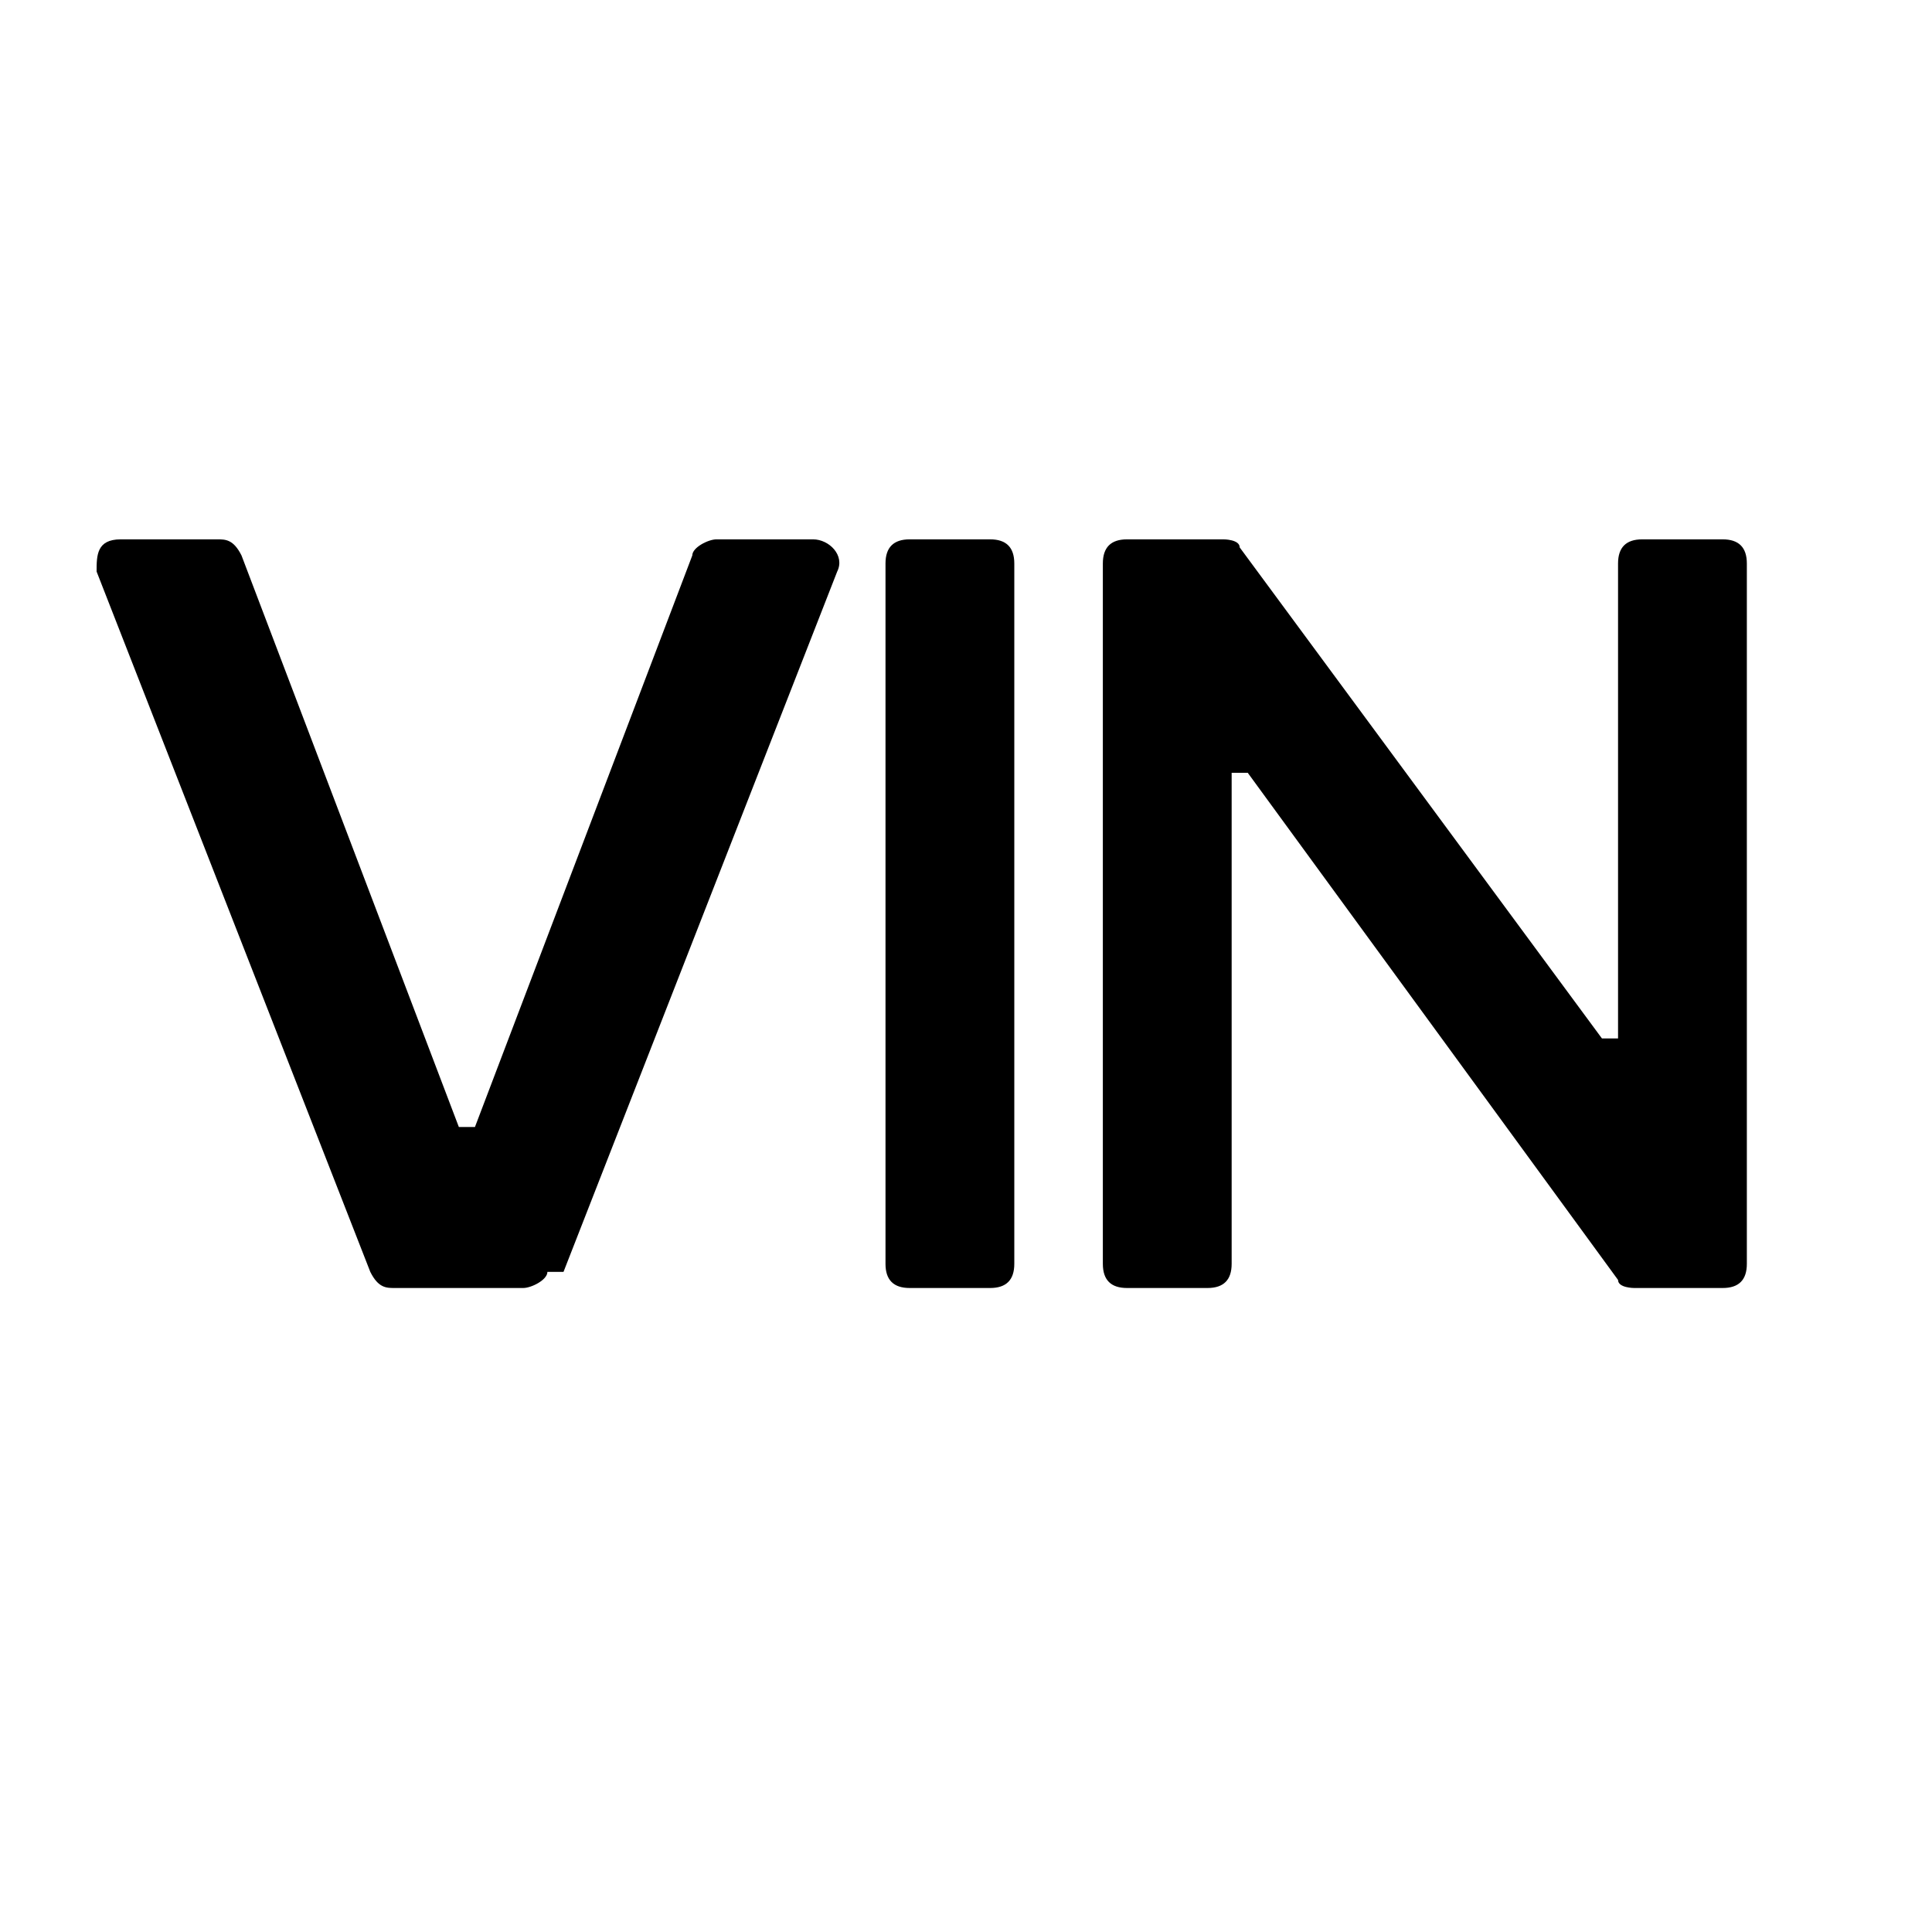
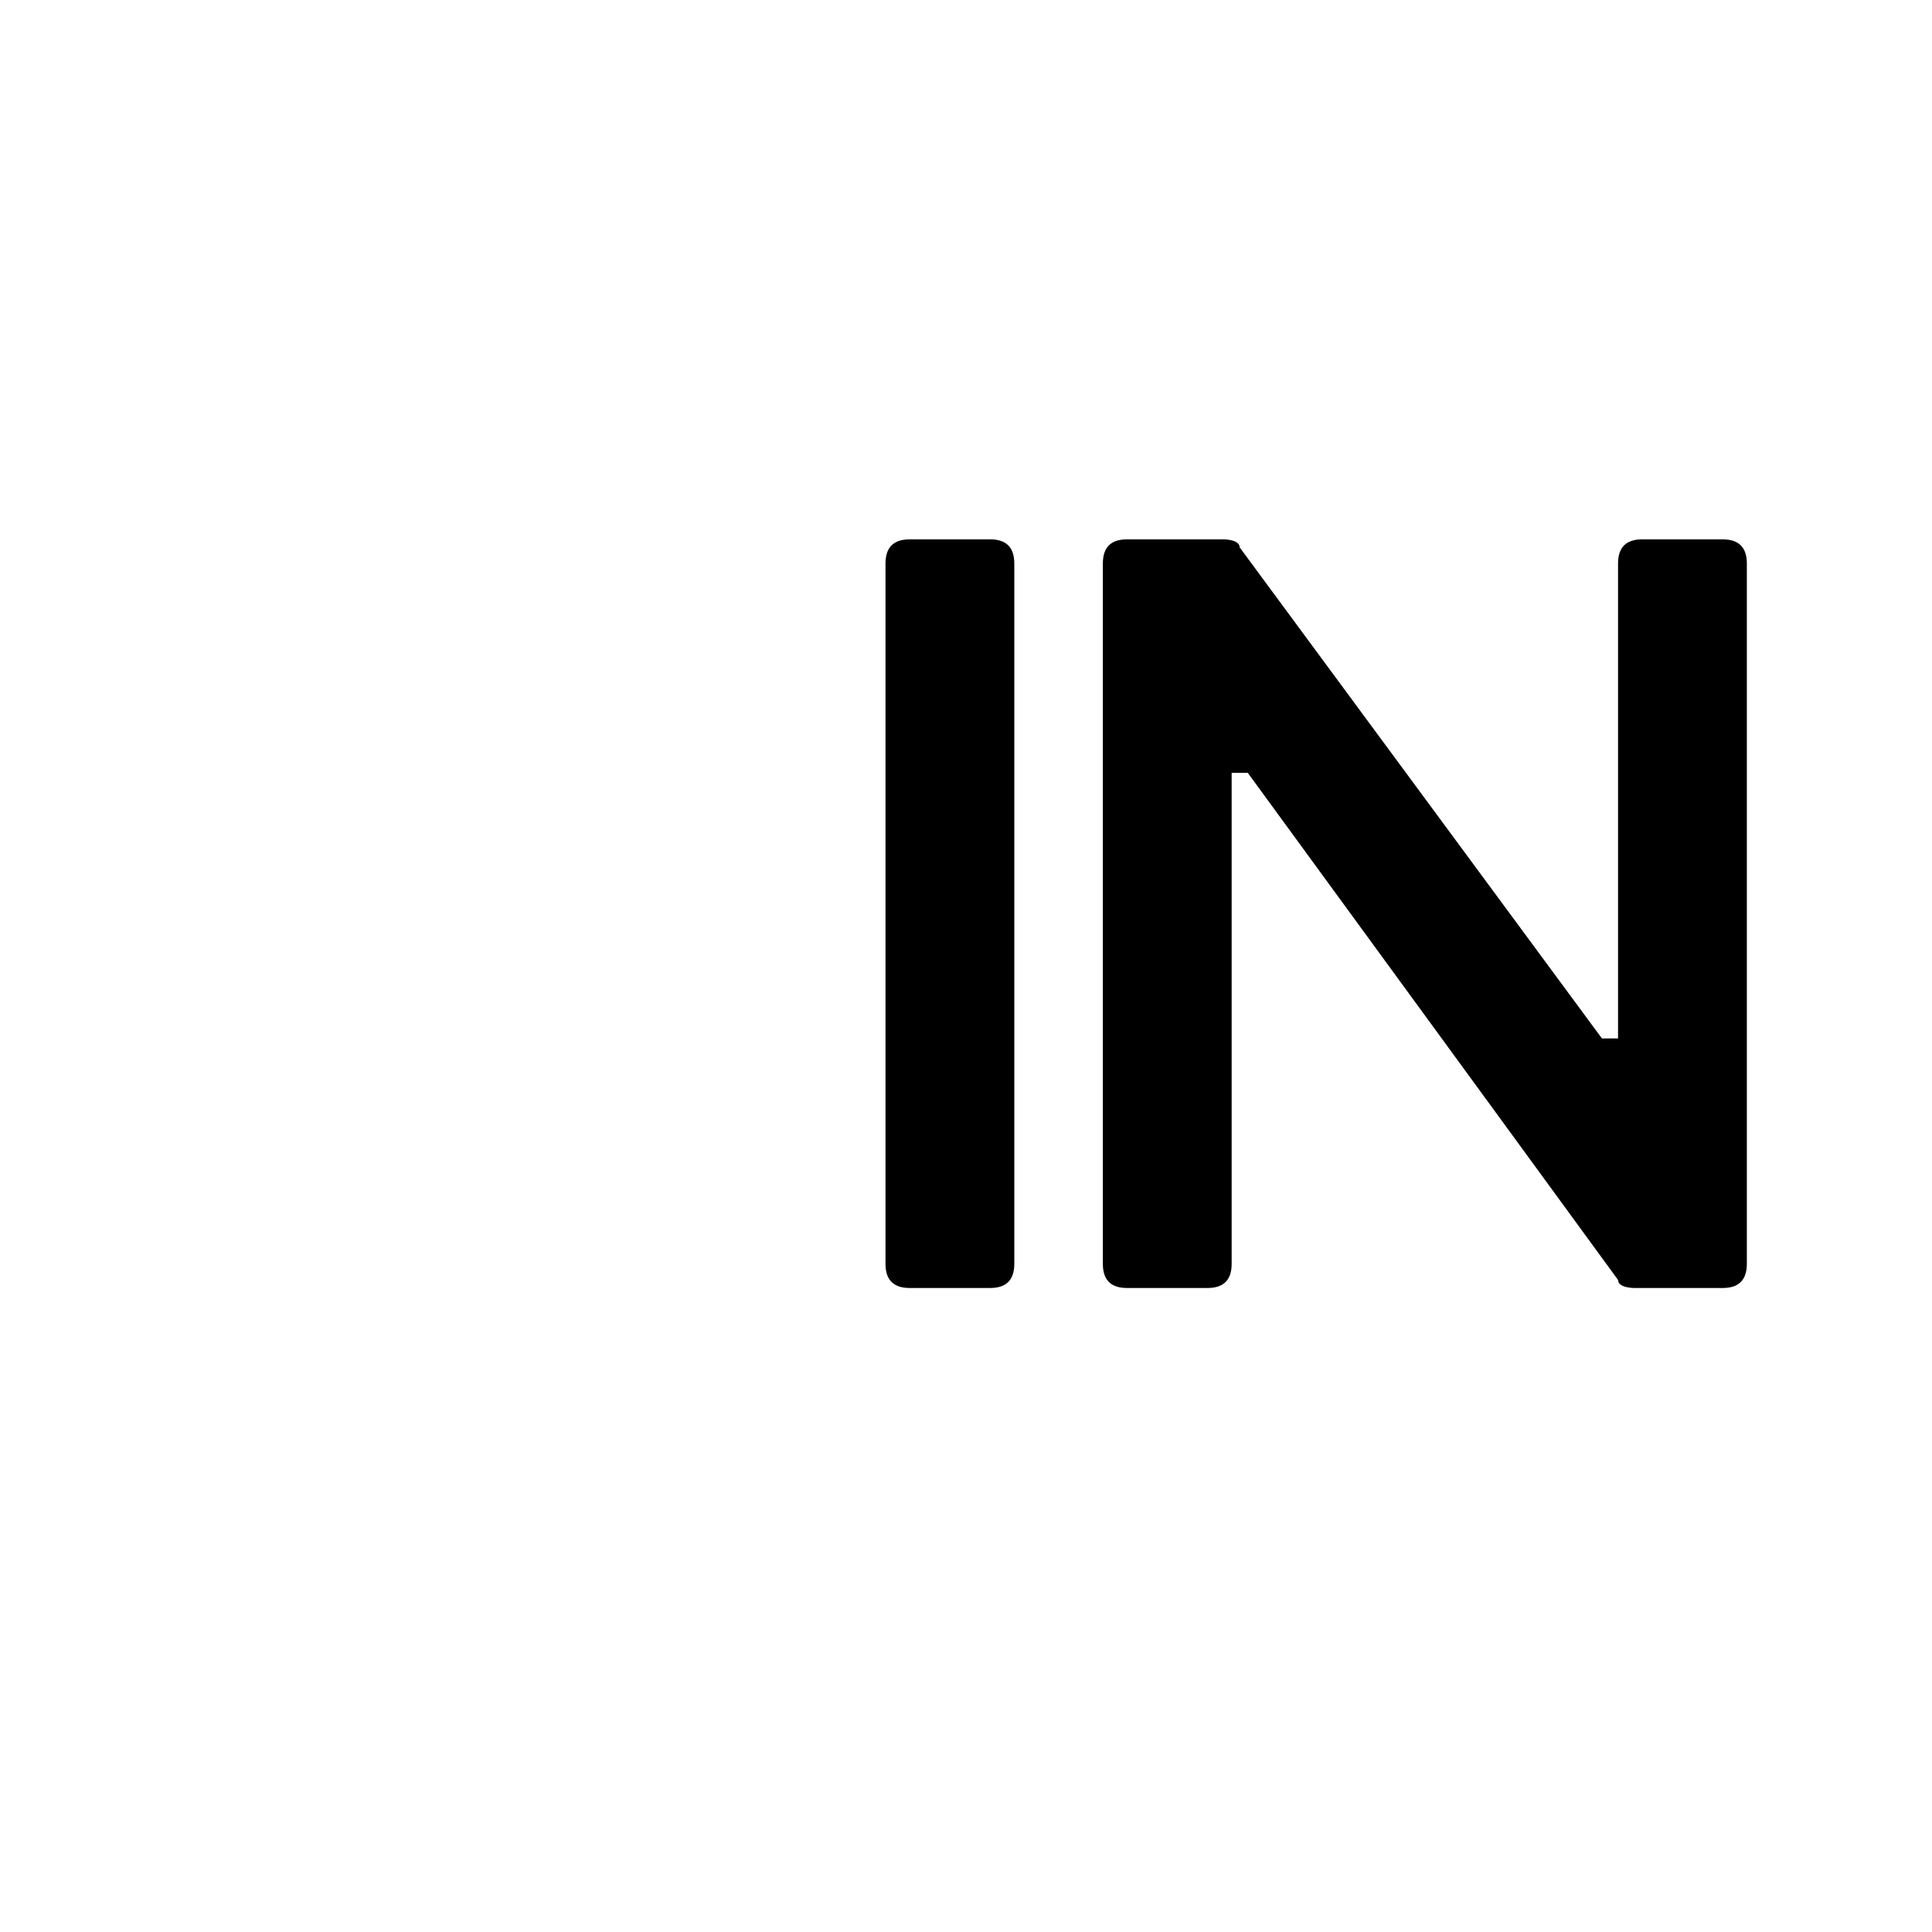
<svg xmlns="http://www.w3.org/2000/svg" id="Layer_1" version="1.1" viewBox="0 0 24 24">
  <path d="M21.7,15.7c0,.2-.1.3-.3.3h-1.1c0,0-.2,0-.2-.1l-4.6-6.3c0,0-.2,0-.2,0v6.1c0,.2-.1.3-.3.3h-1c-.2,0-.3-.1-.3-.3V7c0-.2.1-.3.3-.3h1.2c0,0,.2,0,.2.1l4.5,6.1c0,0,.2,0,.2,0v-5.9c0-.2.1-.3.3-.3h1c.2,0,.3.1.3.3v8.7Z" />
  <path d="M12.6,15.7c0,.2-.1.3-.3.3h-1c-.2,0-.3-.1-.3-.3V7c0-.2.1-.3.3-.3h1c.2,0,.3.1.3.3v8.7Z" />
-   <path d="M6.8,15.8c0,.1-.2.2-.3.2h-1.6c-.1,0-.2,0-.3-.2L1.2,7.1c0-.2,0-.4.3-.4h1.2c.1,0,.2,0,.3.2l2.7,7.1c0,0,.2,0,.2,0l2.7-7.1c0-.1.2-.2.3-.2h1.2c.2,0,.4.2.3.4l-3.4,8.7Z" />
</svg>